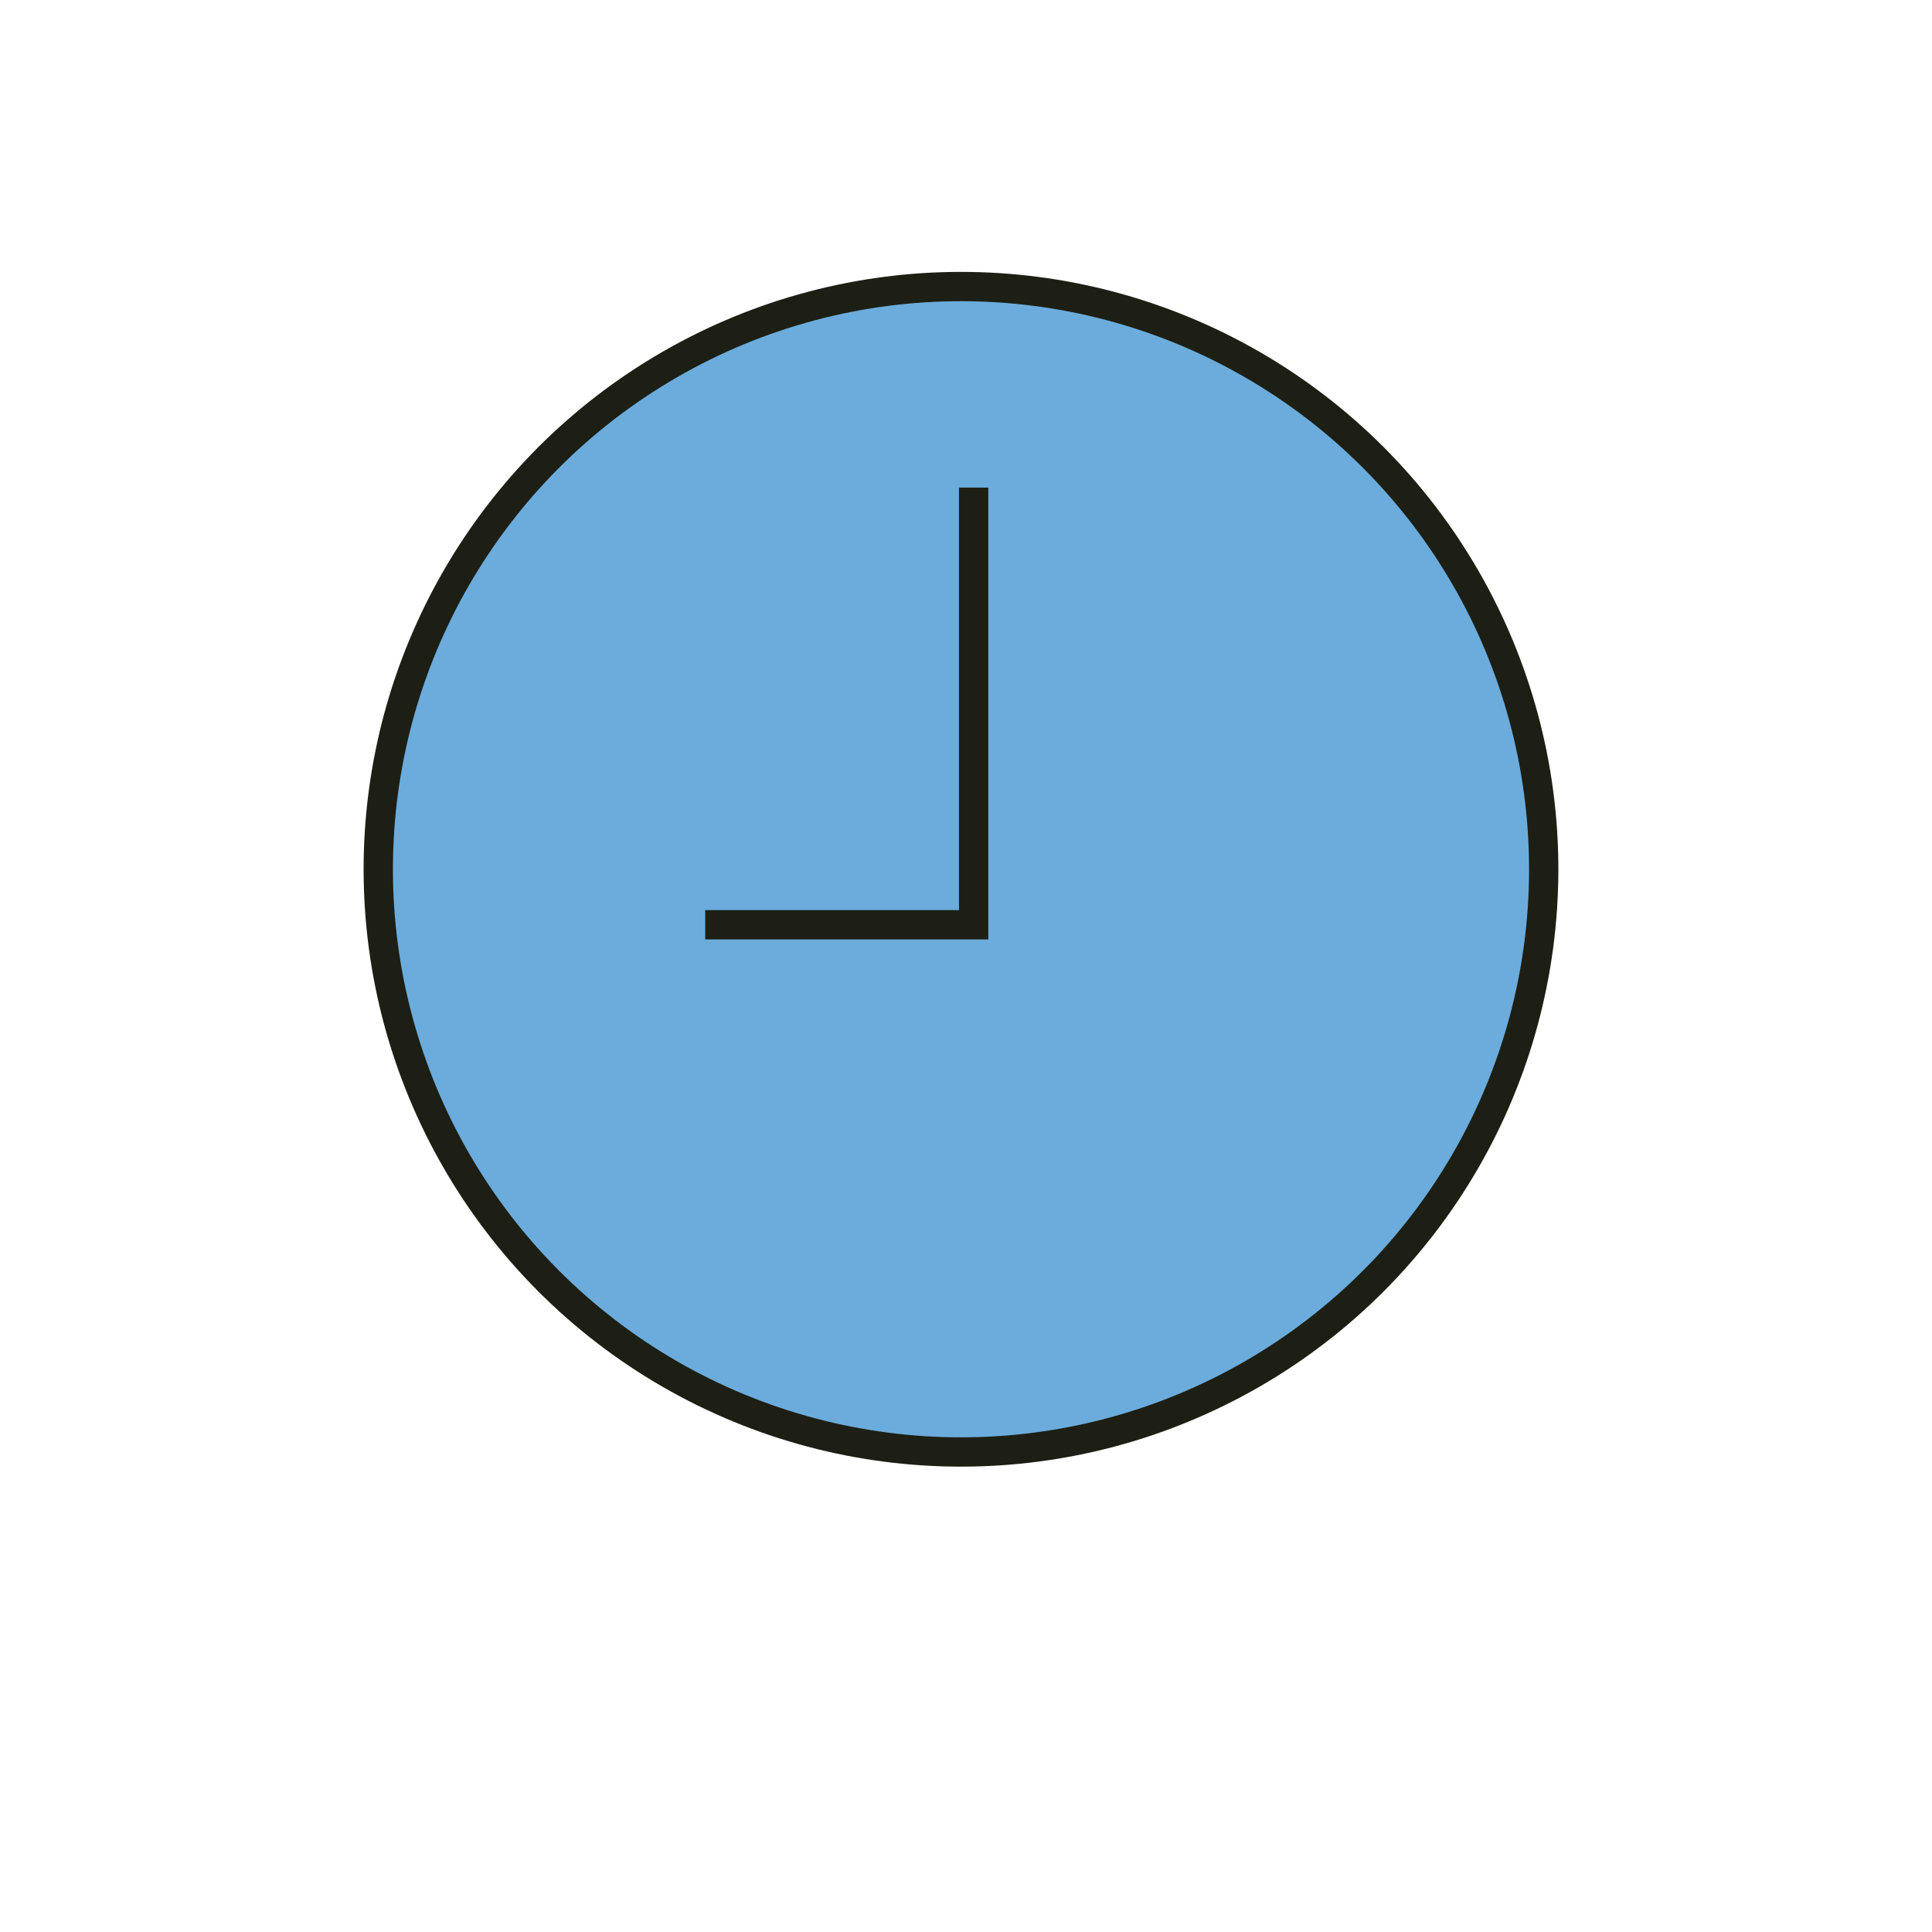
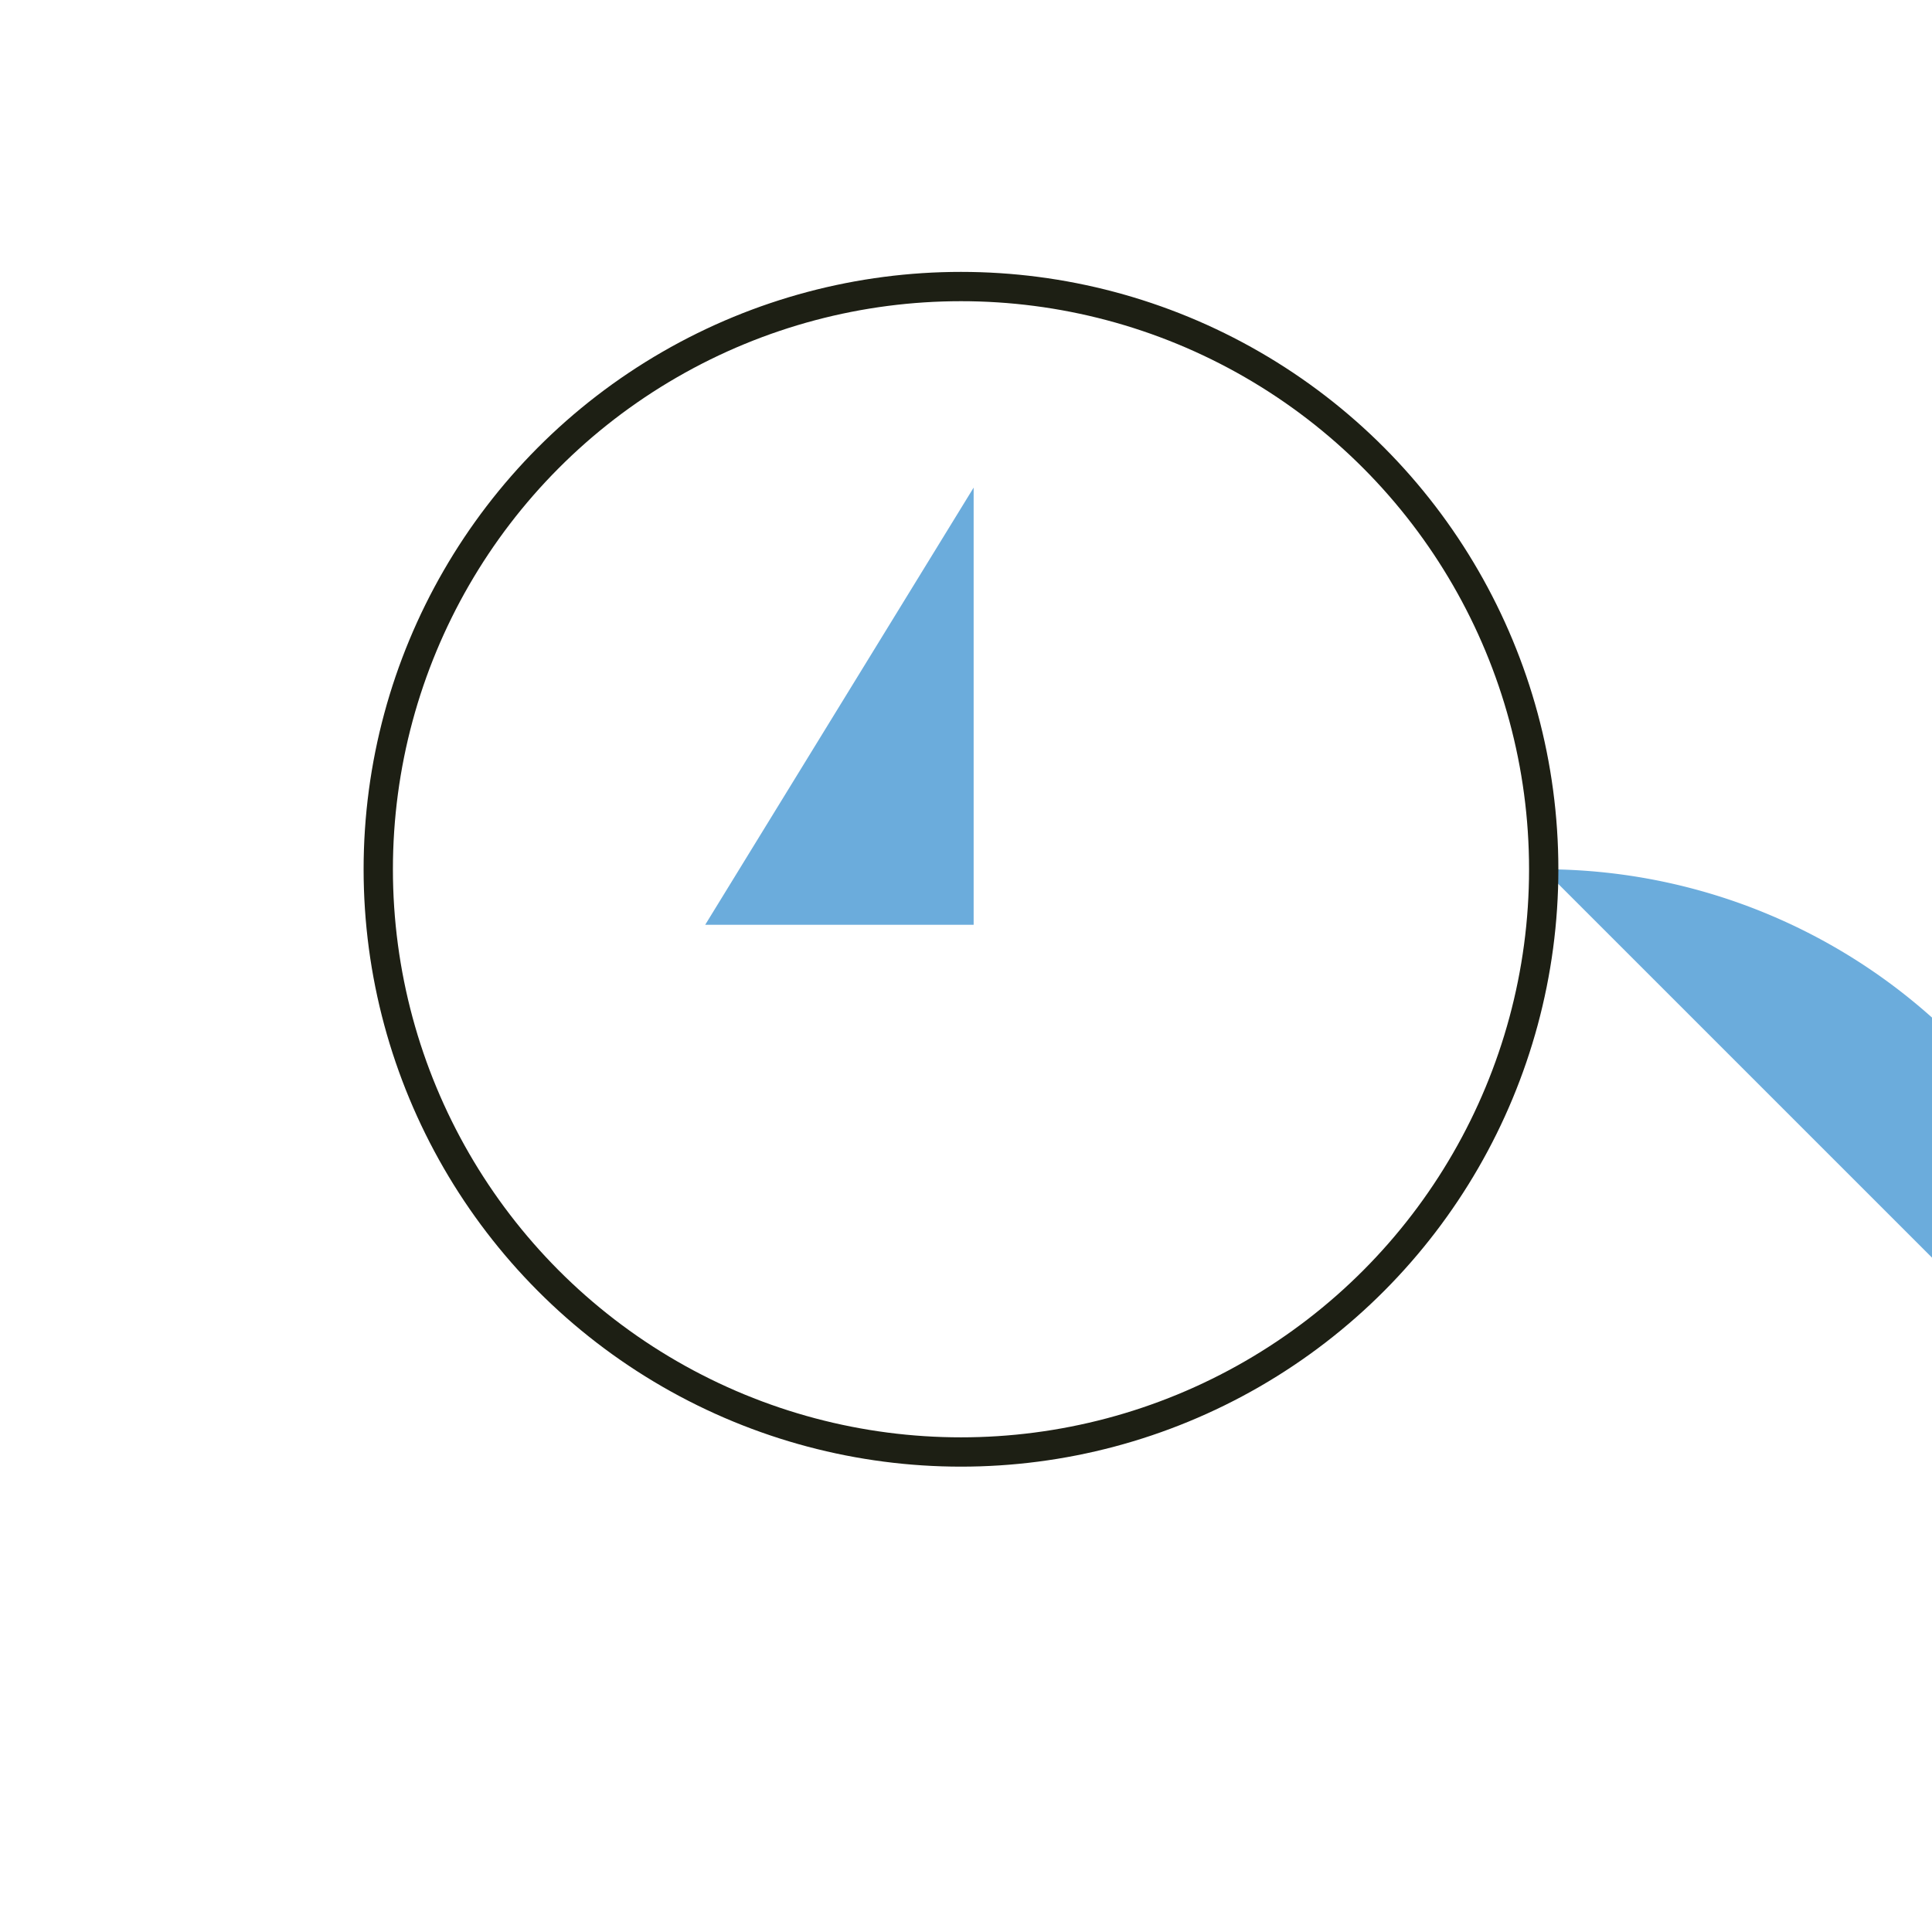
<svg xmlns="http://www.w3.org/2000/svg" id="Laag_1" data-name="Laag 1" viewBox="0 0 198.43 198.43">
  <defs>
    <style>.cls-1{fill:#6bacdc;}.cls-2{fill:none;stroke:#1d1f14;stroke-miterlimit:10;stroke-width:3.01px;}</style>
  </defs>
  <title>even_naar_ziekenhuis_hover</title>
-   <path class="cls-1" d="M158.54,89.28A59.85,59.85,0,1,1,98.7,29.43a59.85,59.85,0,0,1,59.85,59.85" />
+   <path class="cls-1" d="M158.54,89.28a59.85,59.85,0,0,1,59.85,59.85" />
  <circle class="cls-2" cx="98.7" cy="89.28" r="59.85" />
  <polyline class="cls-1" points="100 50.08 100 94.98 72.43 94.98" />
-   <polyline class="cls-2" points="100 50.08 100 94.98 72.43 94.98" />
</svg>